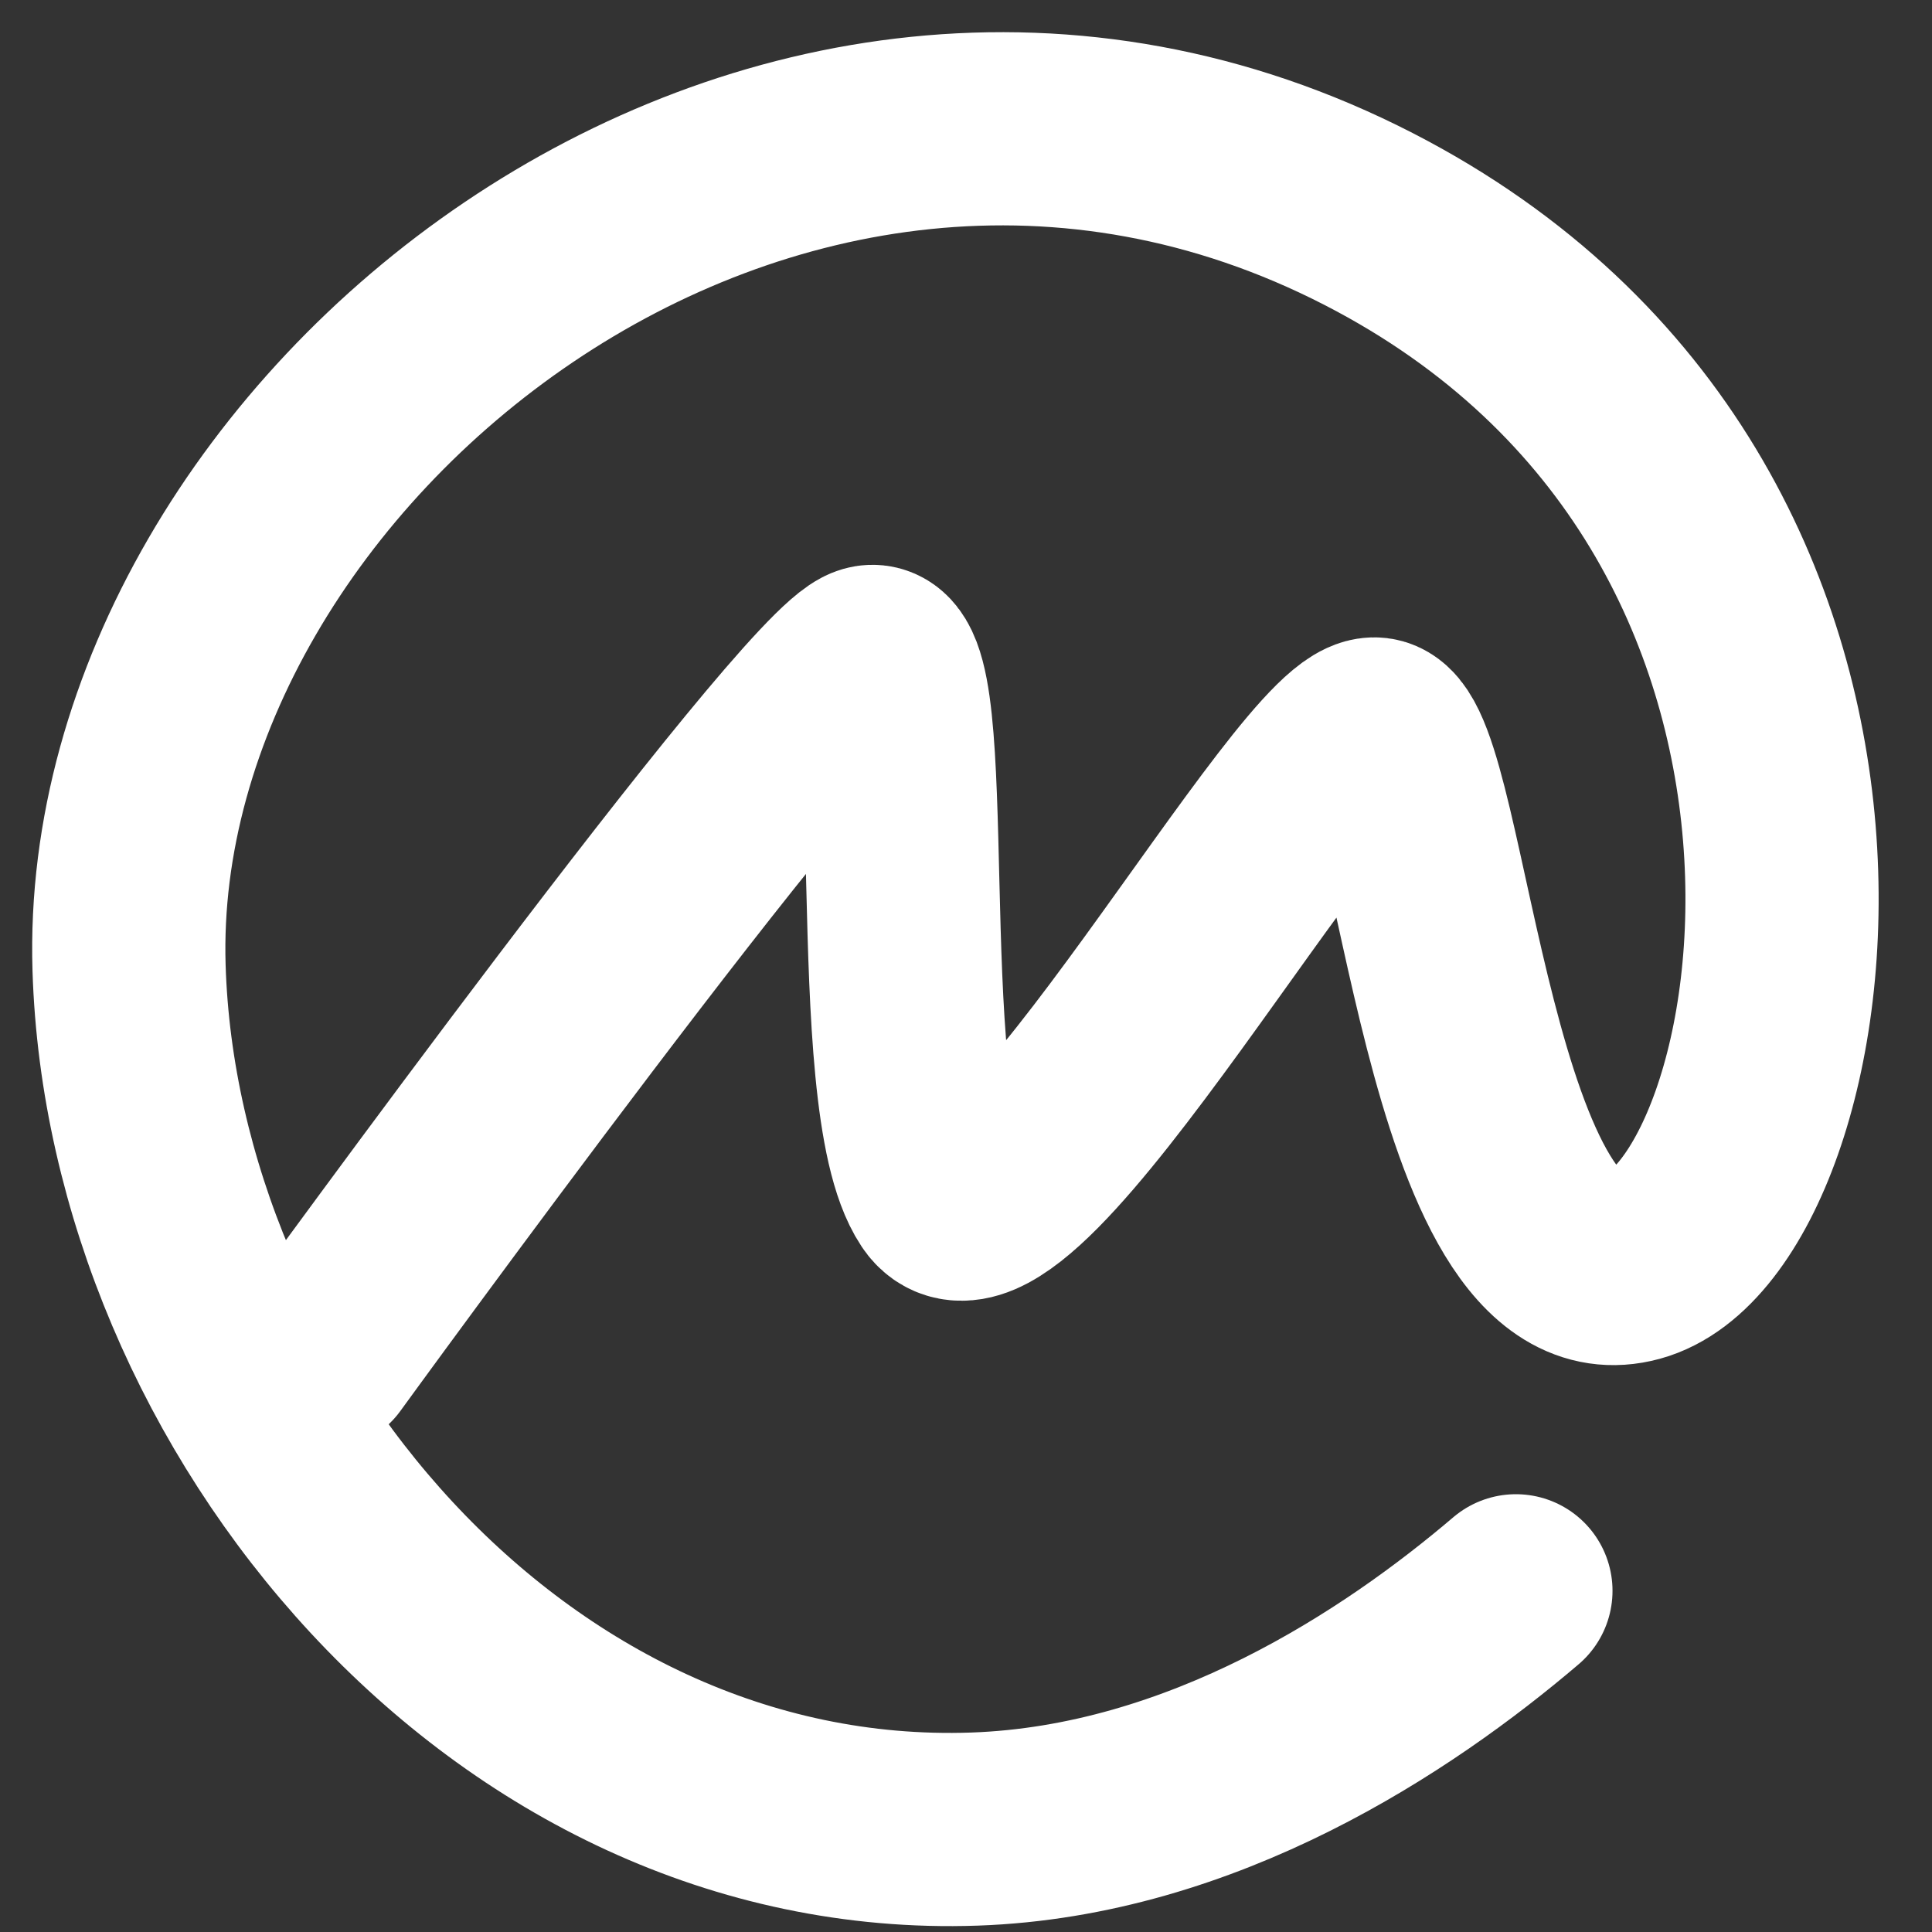
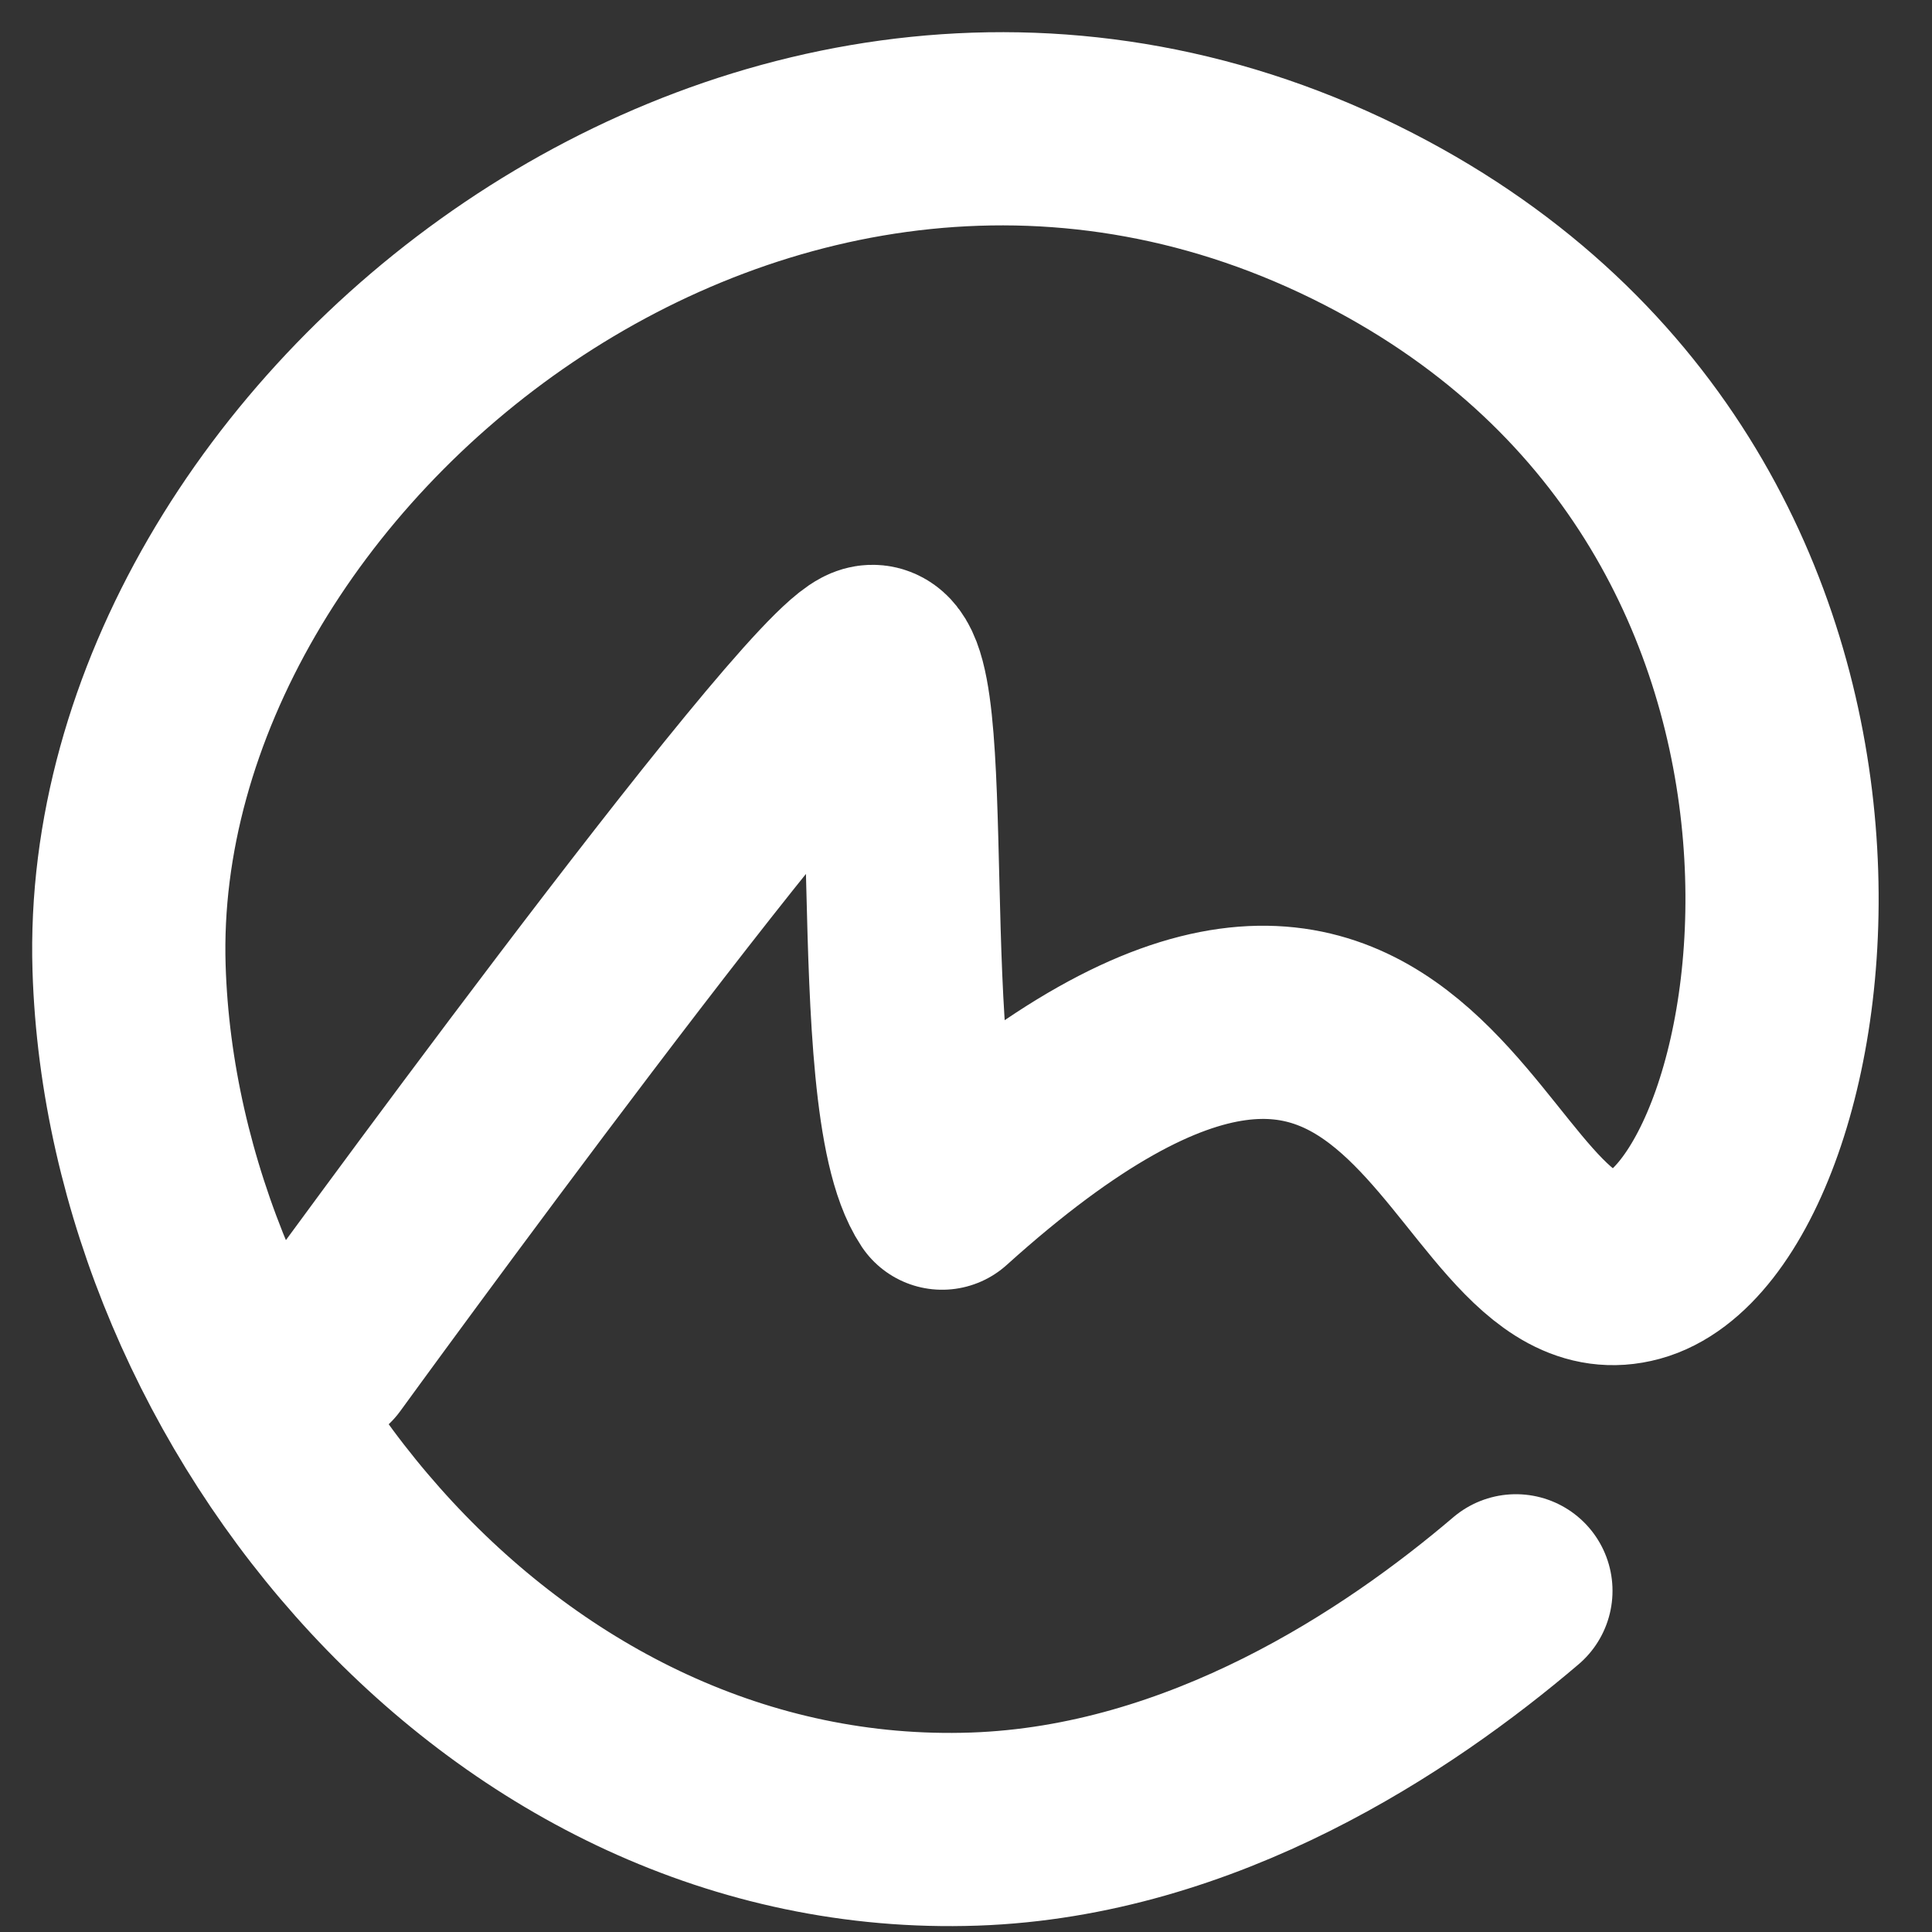
<svg xmlns="http://www.w3.org/2000/svg" width="30" height="30" viewBox="0 0 30 30" fill="none">
  <rect x="0" y="0" width="30" height="30" fill="#333333" stroke="none" />
-   <path d="M5.004 21.027C5.004 21.027 12.629 10.527 13.504 10.277C14.379 10.027 13.629 17.027 14.629 18.527C15.629 20.027 20.504 11.152 21.379 11.402C22.254 11.652 22.629 20.402 25.379 19.652C28.129 18.902 30.004 7.902 21.254 3.402C11.982 -1.366 1.754 6.902 2.004 15.027C2.212 21.775 7.879 28.652 15.129 28.402C18.679 28.279 21.713 26.258 23.539 24.702" stroke="white" stroke-width="3" stroke-linecap="round" stroke-linejoin="round" />
+   <path d="M5.004 21.027C5.004 21.027 12.629 10.527 13.504 10.277C14.379 10.027 13.629 17.027 14.629 18.527C22.254 11.652 22.629 20.402 25.379 19.652C28.129 18.902 30.004 7.902 21.254 3.402C11.982 -1.366 1.754 6.902 2.004 15.027C2.212 21.775 7.879 28.652 15.129 28.402C18.679 28.279 21.713 26.258 23.539 24.702" stroke="white" stroke-width="3" stroke-linecap="round" stroke-linejoin="round" />
</svg>